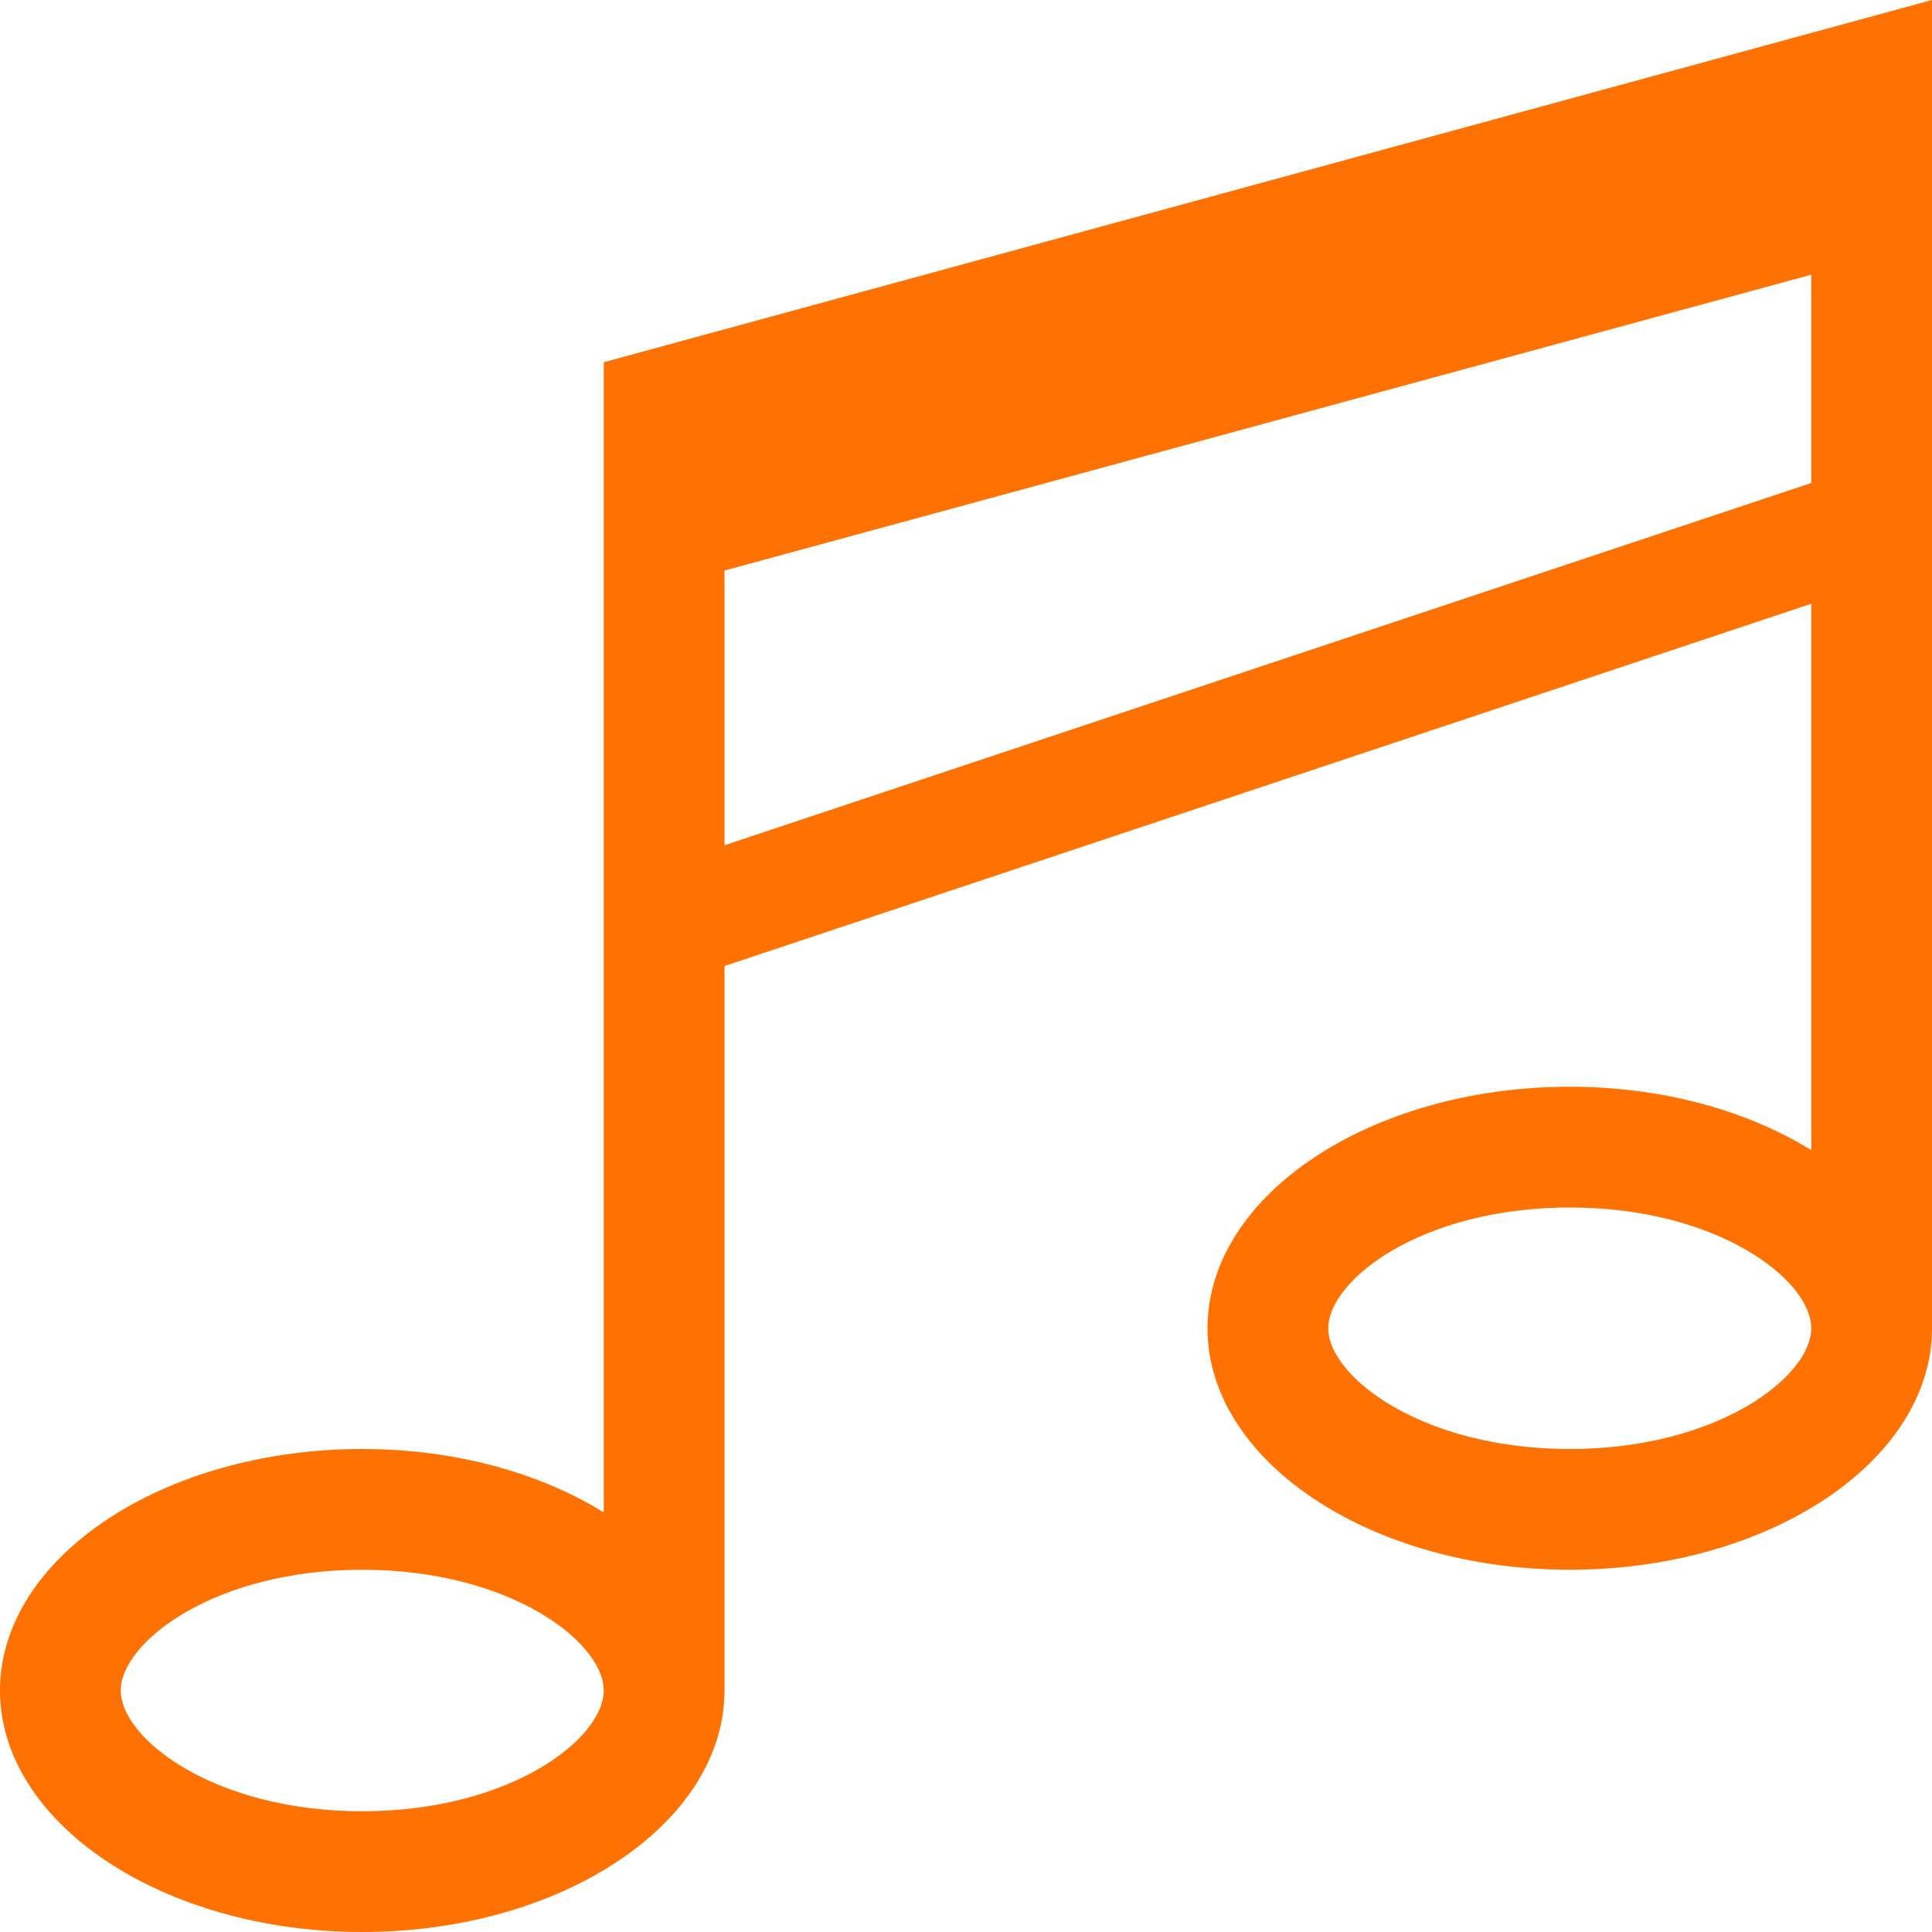
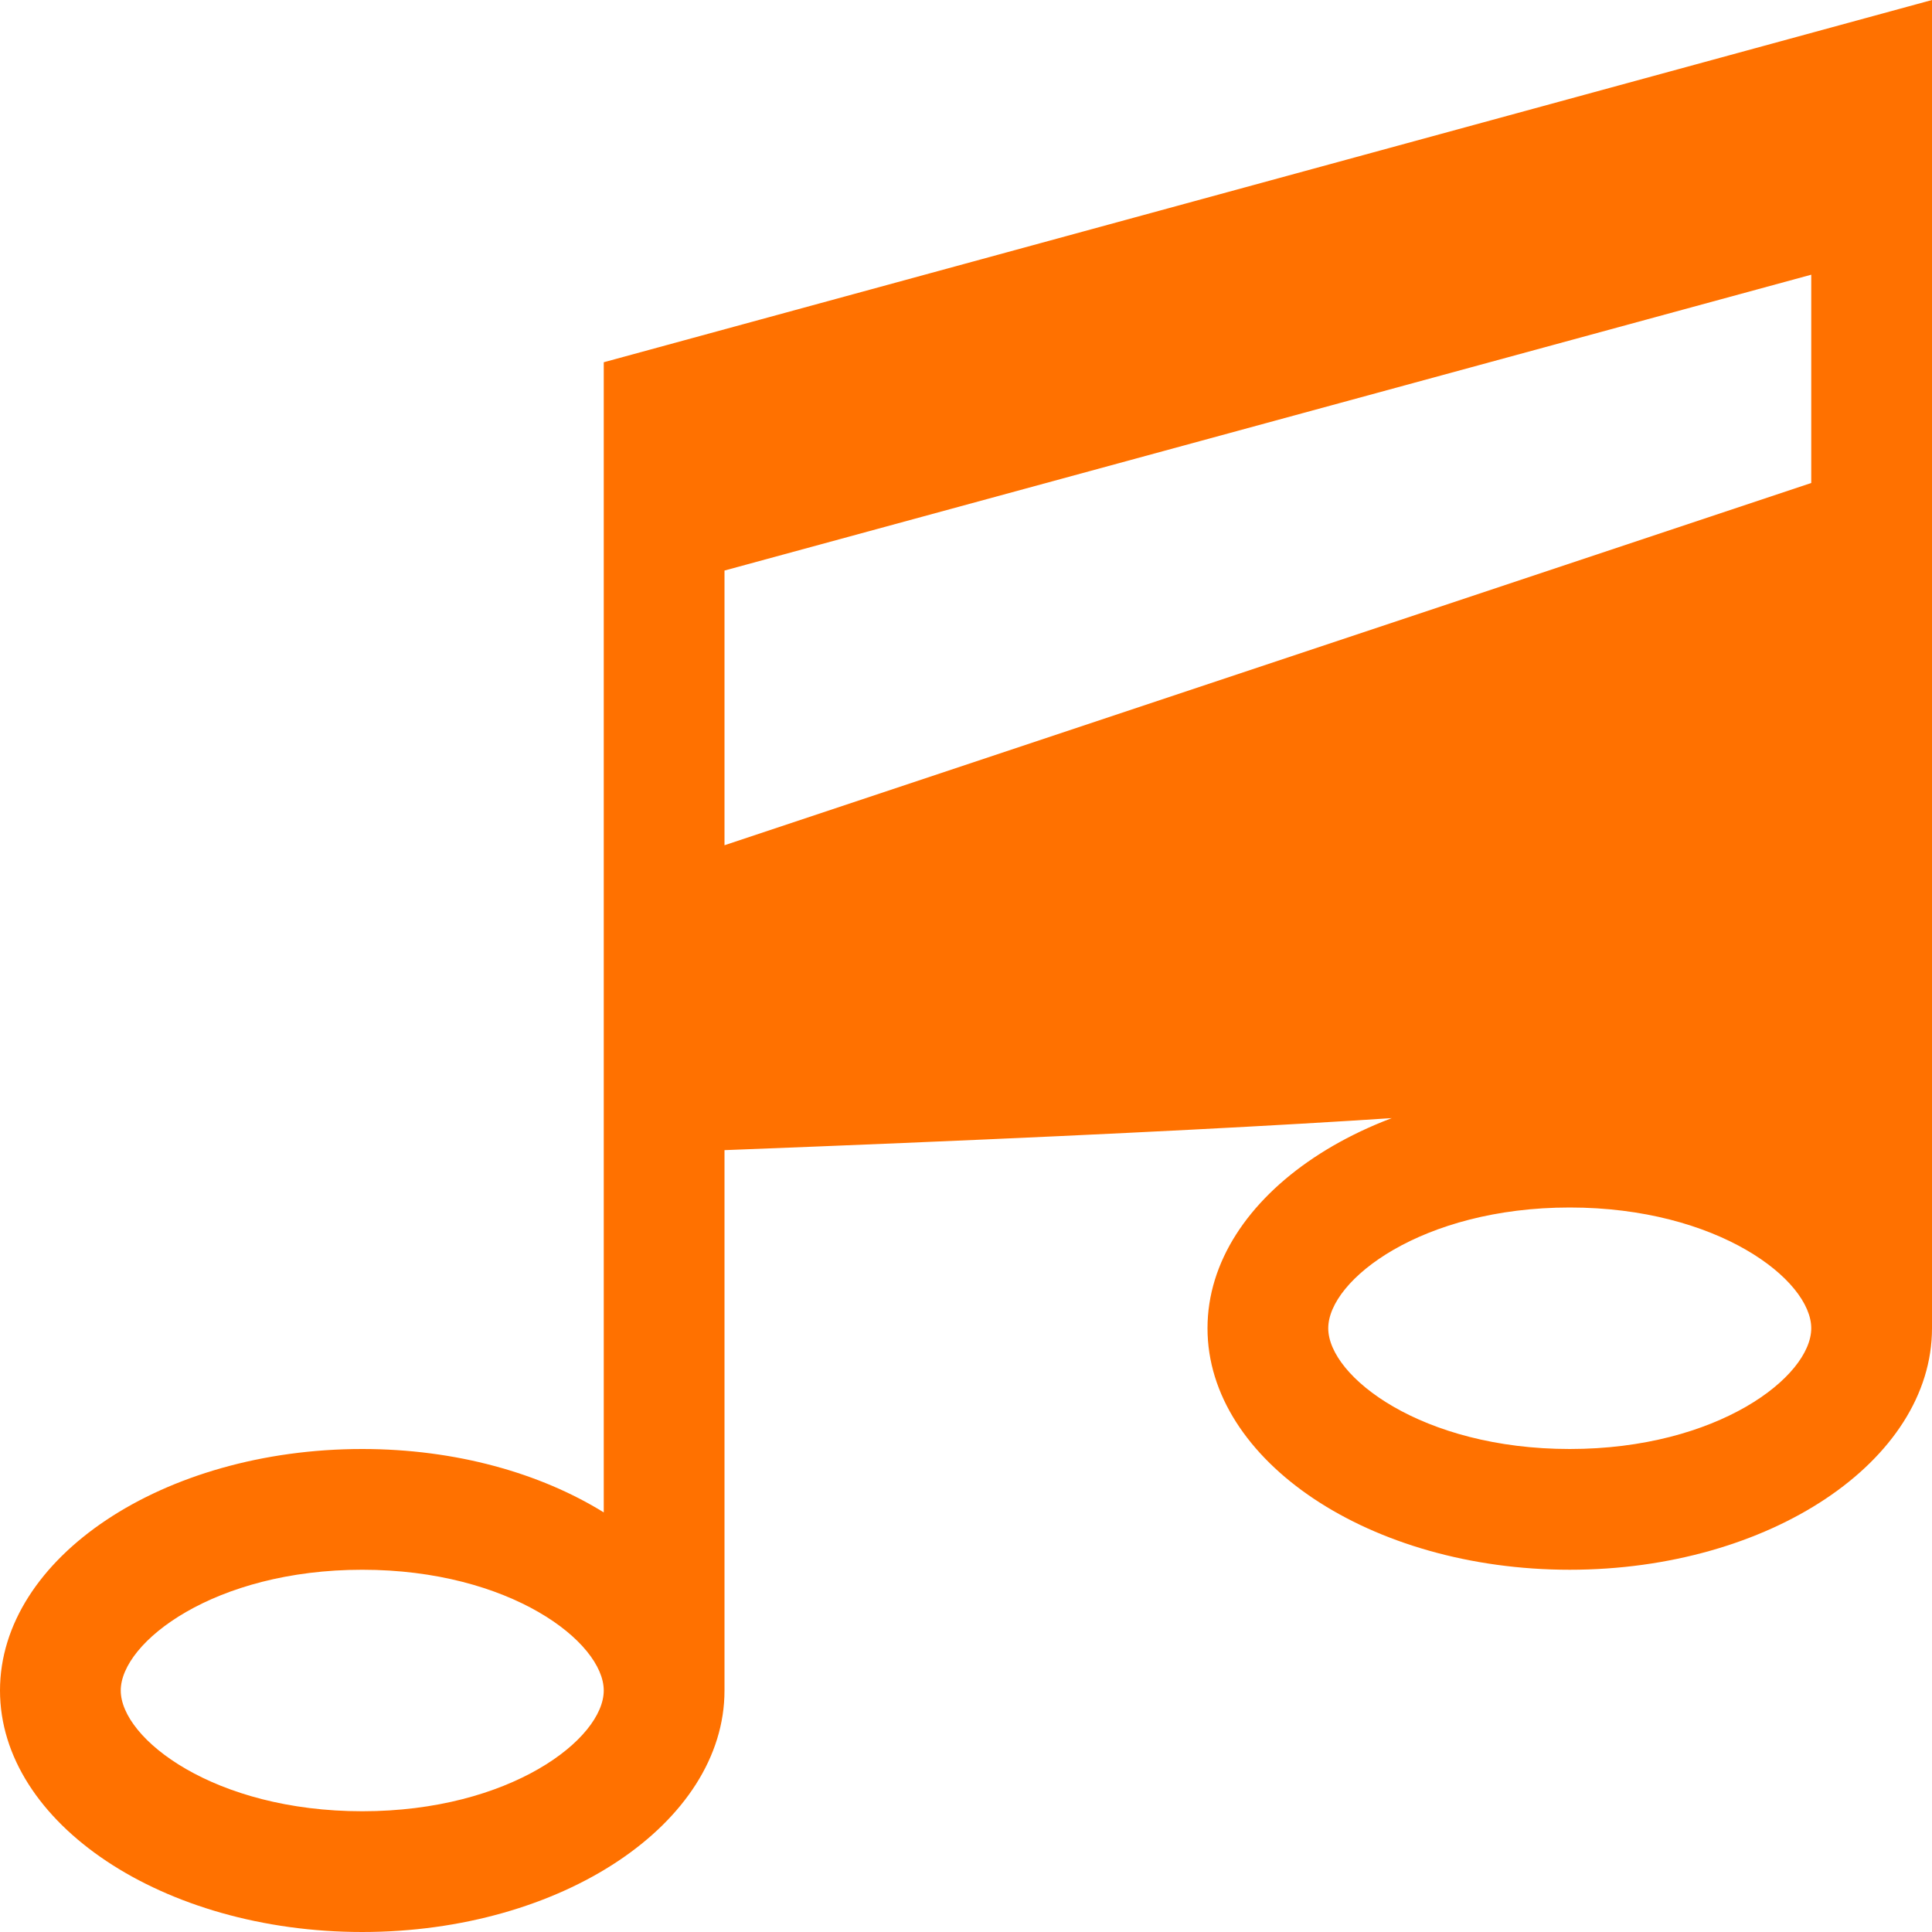
<svg xmlns="http://www.w3.org/2000/svg" version="1.1" x="0" y="0" width="64" height="64" viewBox="0 0 64 64" enable-background="new 0 0 512 512" xml:space="preserve">
-   <path d="M20 12V50.1C17.9 48.8 15.1 48 12 48 5.4 48 0 51.6 0 56c0 4.4 5.4 8 12 8 6.6 0 12-3.6 12-8V32L60 20V38.1C57.9 36.8 55.1 36 52 36c-6.6 0-12 3.6-12 8 0 4.4 5.4 8 12 8 6.6 0 12-3.6 12-8V0Zm-8 48c-4.9 0-8-2.4-8-4 0-1.6 3.1-4 8-4 4.9 0 8 2.4 8 4 0 1.6-3.1 4-8 4zM24 28V18.9L60 9.1V16Zm28 20c-4.9 0-8-2.4-8-4 0-1.6 3.1-4 8-4 4.9 0 8 2.4 8 4 0 1.6-3.1 4-8 4z" stroke-width="0.1" fill="#ff7100" />
+   <path d="M20 12V50.1C17.9 48.8 15.1 48 12 48 5.4 48 0 51.6 0 56c0 4.4 5.4 8 12 8 6.6 0 12-3.6 12-8V32V38.1C57.9 36.8 55.1 36 52 36c-6.6 0-12 3.6-12 8 0 4.4 5.4 8 12 8 6.6 0 12-3.6 12-8V0Zm-8 48c-4.9 0-8-2.4-8-4 0-1.6 3.1-4 8-4 4.9 0 8 2.4 8 4 0 1.6-3.1 4-8 4zM24 28V18.9L60 9.1V16Zm28 20c-4.9 0-8-2.4-8-4 0-1.6 3.1-4 8-4 4.9 0 8 2.4 8 4 0 1.6-3.1 4-8 4z" stroke-width="0.1" fill="#ff7100" />
</svg>